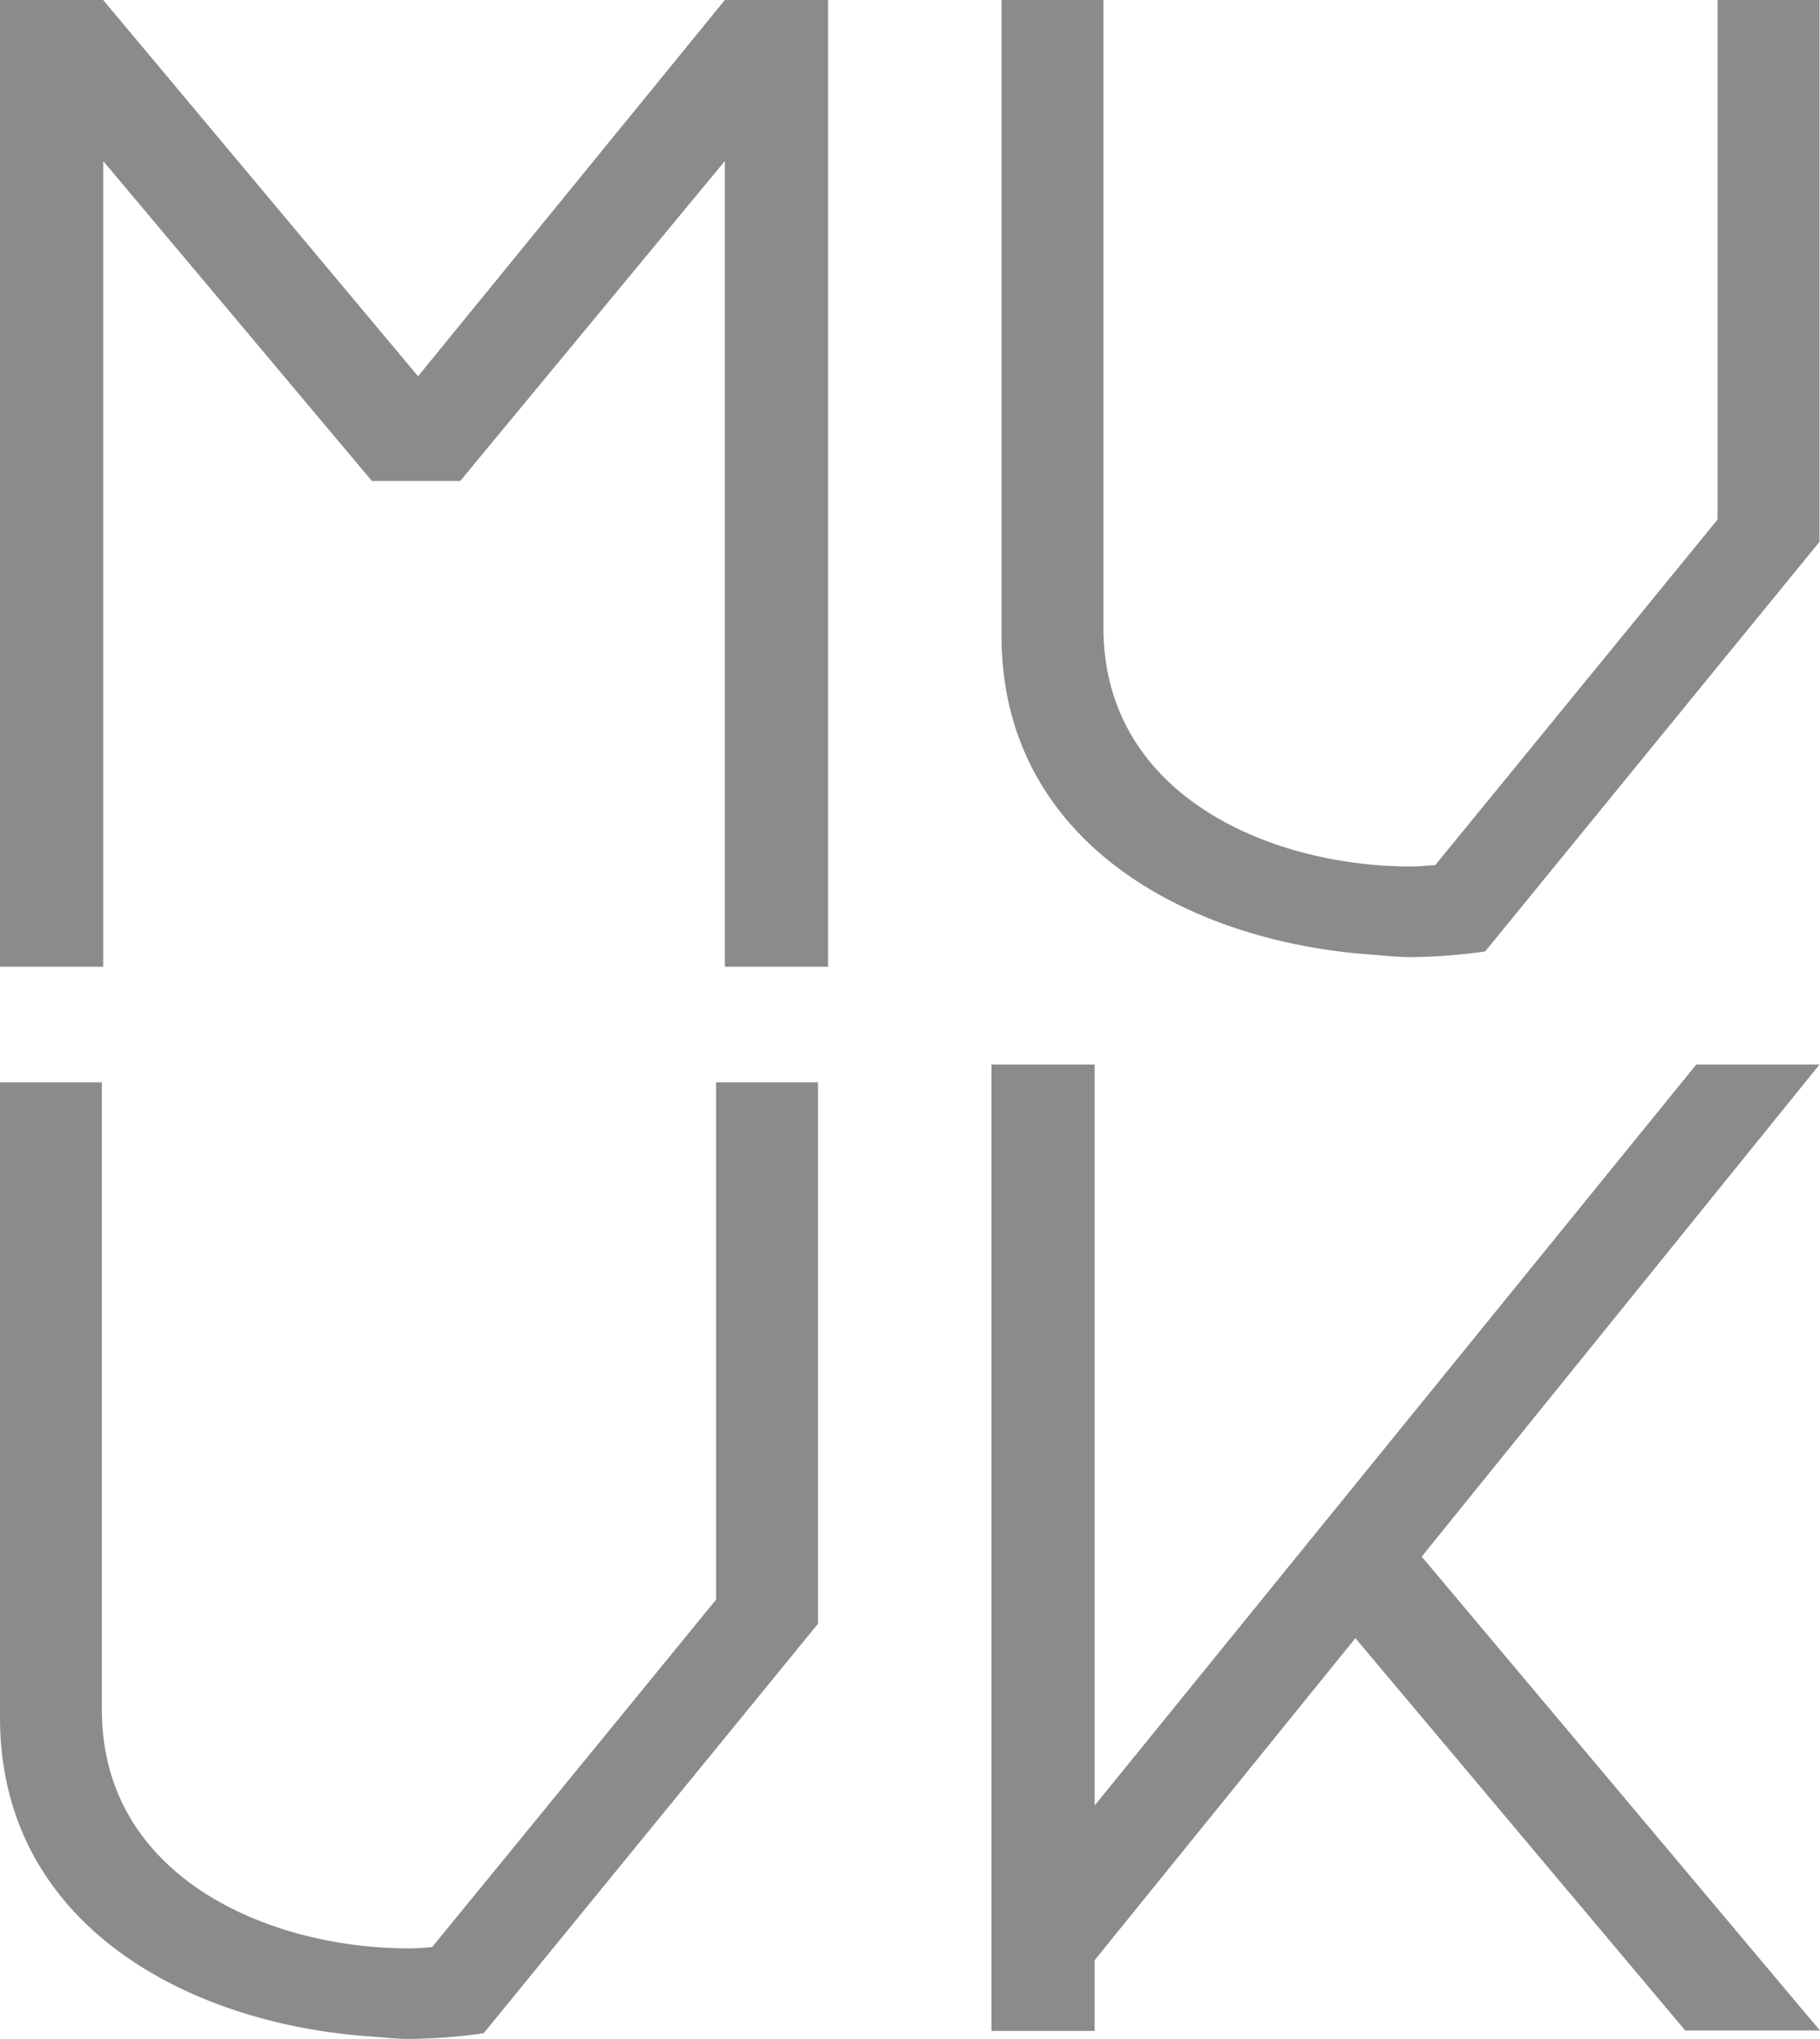
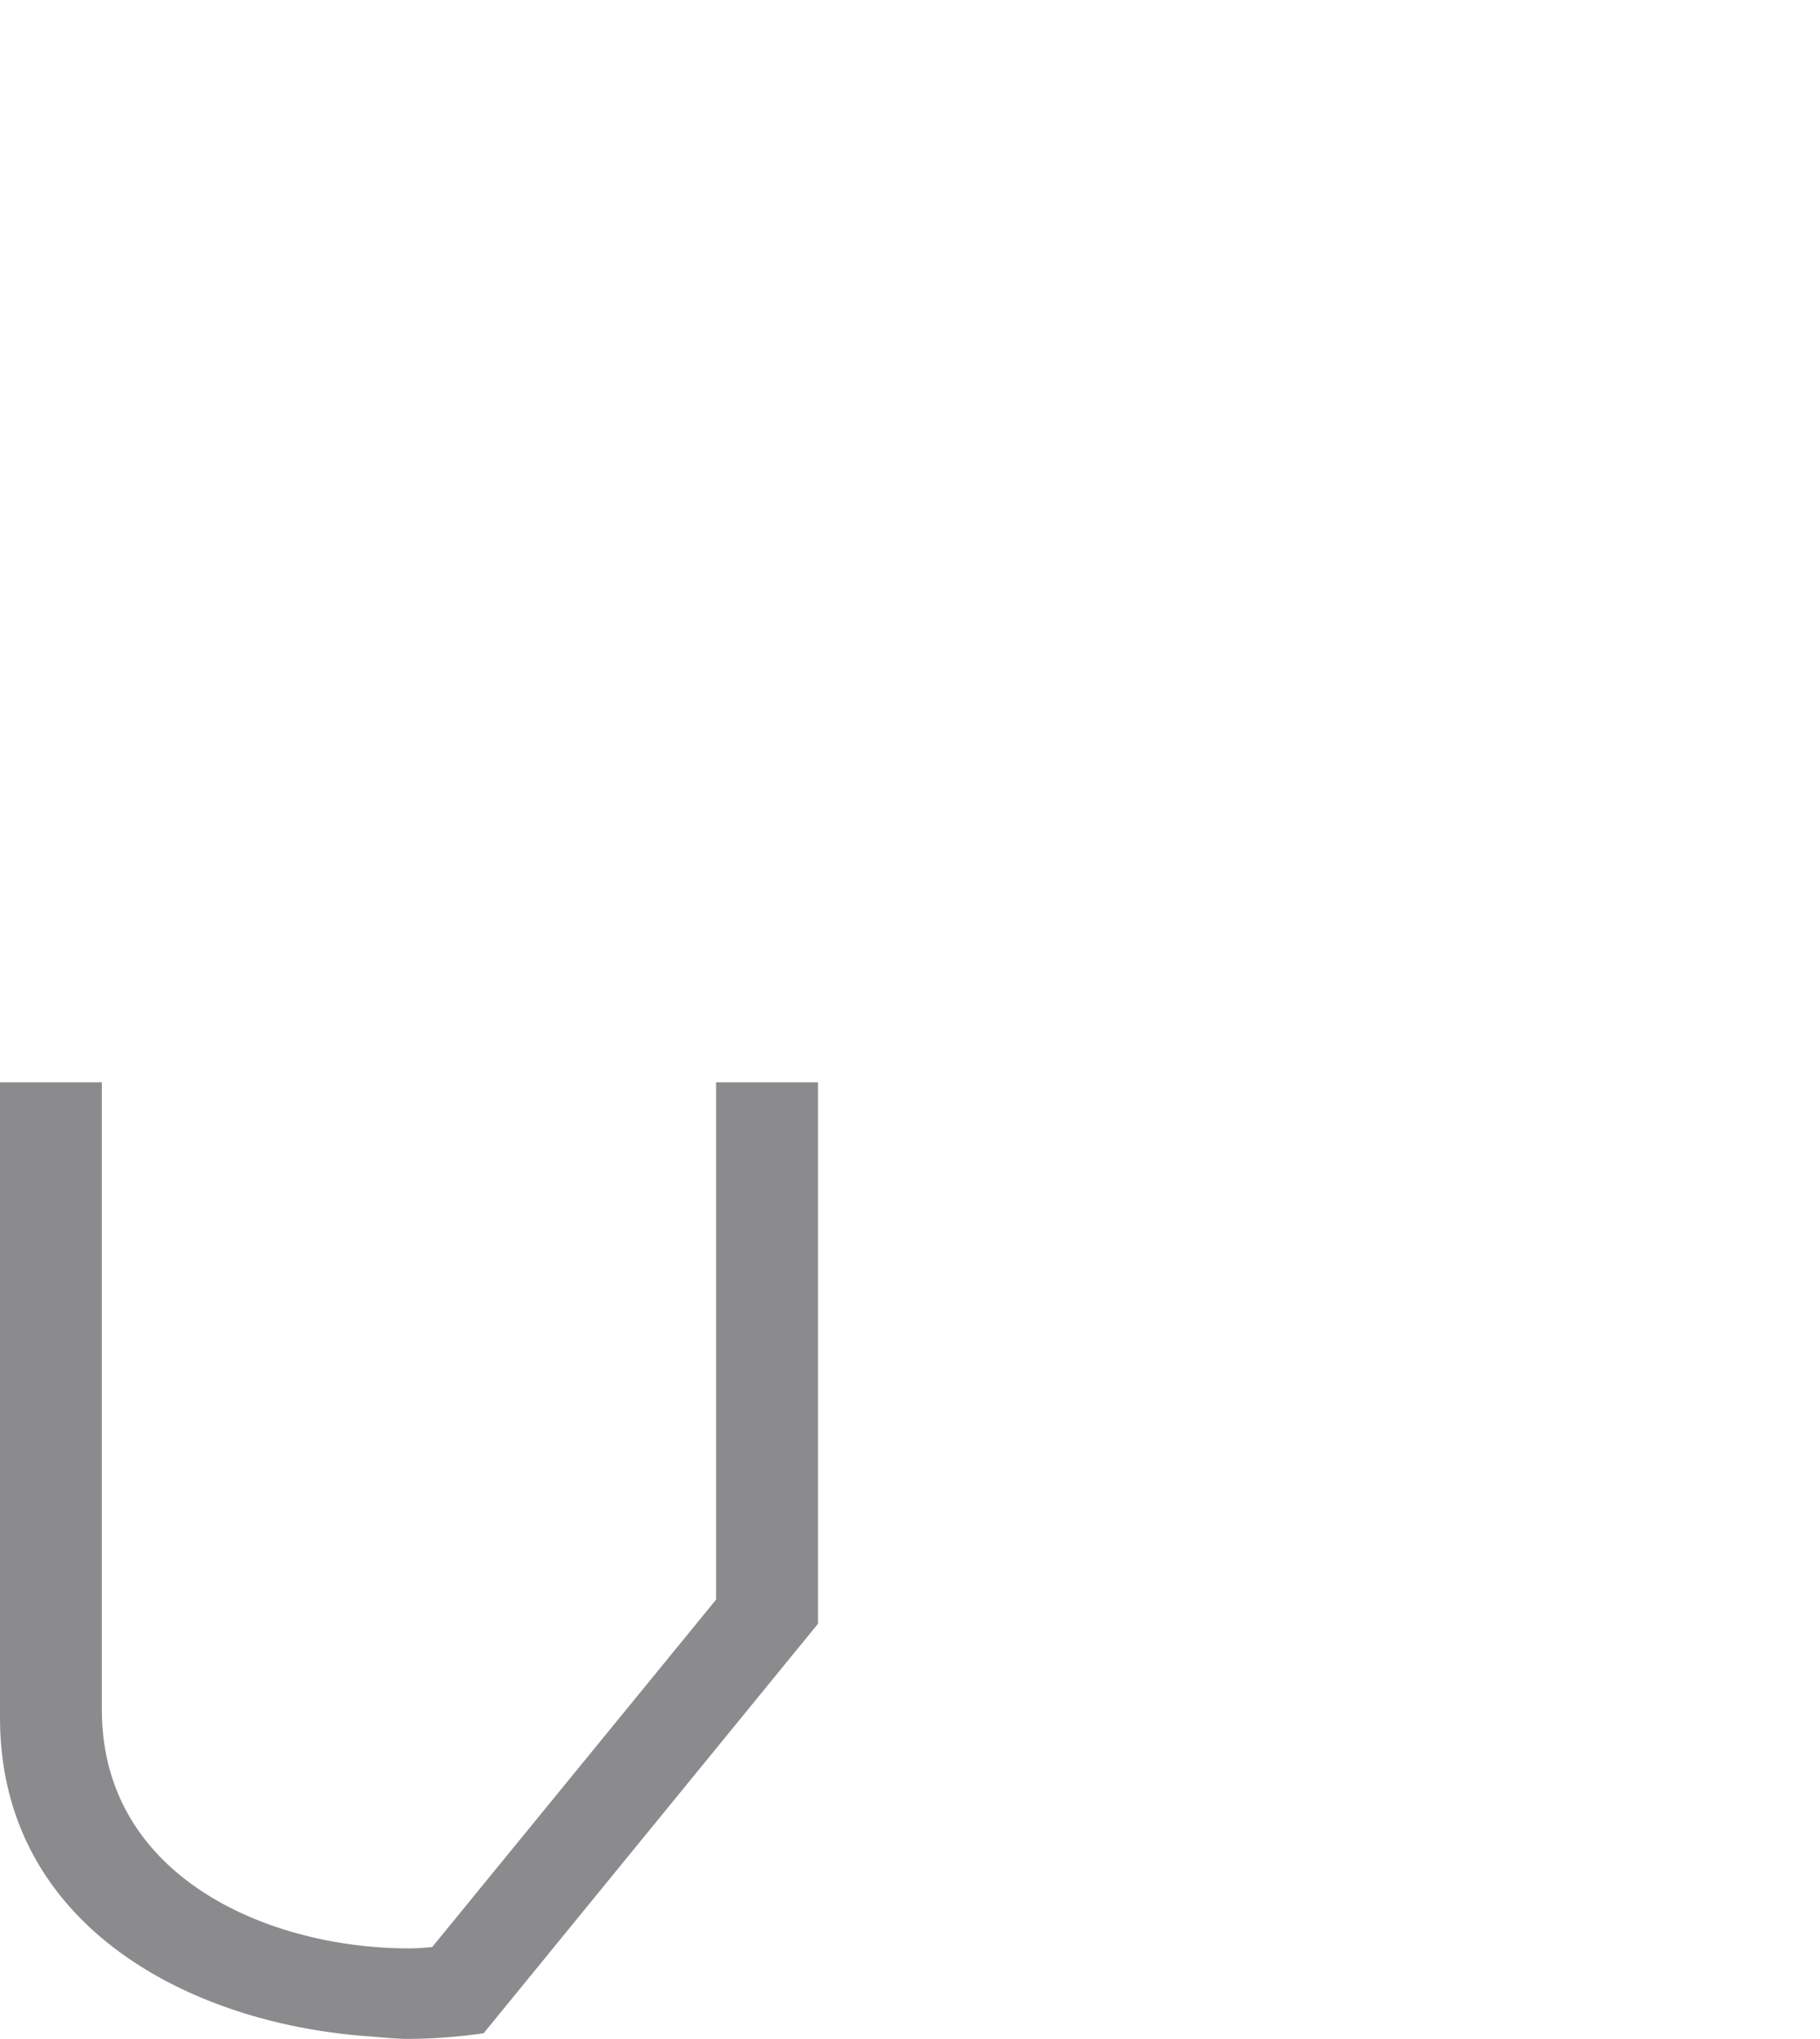
<svg xmlns="http://www.w3.org/2000/svg" id="Logo-MUUK" width="100" height="112" viewBox="0 0 100 112">
  <defs>
    <clipPath id="clip-path">
      <rect id="Rectangle_19" data-name="Rectangle 19" width="99.998" height="112" fill="#8b8a8d" />
    </clipPath>
  </defs>
-   <path id="Tracé_1" data-name="Tracé 1" d="M39.827,0,22.971,20.669,5.669,0H0V53.1h5.67V8.844L20.436,26.422h4.849L39.827,8.844V53.1H45.5V0Z" transform="translate(0 0)" fill="#8b8a8d" />
-   <path id="Tracé_2" data-name="Tracé 2" d="M88.164,53.745l-33.056,40.7v-40.7h-5.67v53.081h5.67v-3.885L69.435,85.253l18.124,21.552h7.4L73.079,80.775l21.856-27.03Z" transform="translate(5.037 4.729)" fill="#8b8a8d" />
  <g id="Groupe_56" data-name="Groupe 56" transform="translate(0.001)">
    <g id="Groupe_55" data-name="Groupe 55" clip-path="url(#clip-path)">
-       <path id="Tracé_3" data-name="Tracé 3" d="M88.783,0V28.538L73.275,47.515c-.459.04-.916.079-1.363.079-7.661,0-16.872-3.879-16.872-13.108V0h-5.6V34.927c0,11.32,10.251,16.78,20.221,17.5.752.055,1.507.146,2.252.146a30.258,30.258,0,0,0,4.1-.313l18.369-22.5V0Z" transform="translate(5.589 0)" fill="#8b8a8d" />
      <path id="Tracé_4" data-name="Tracé 4" d="M39.344,53.745V82.16l-15.6,19.086c-.43.037-.857.071-1.276.071-7.661,0-16.872-3.88-16.872-13.108V53.745H0v34.9c0,11.32,10.251,16.78,20.221,17.5.752.054,1.507.145,2.252.145a30.257,30.257,0,0,0,4.1-.313l18.369-22.49V53.745Z" transform="translate(0 5.706)" fill="#8b8a8d" />
    </g>
  </g>
</svg>